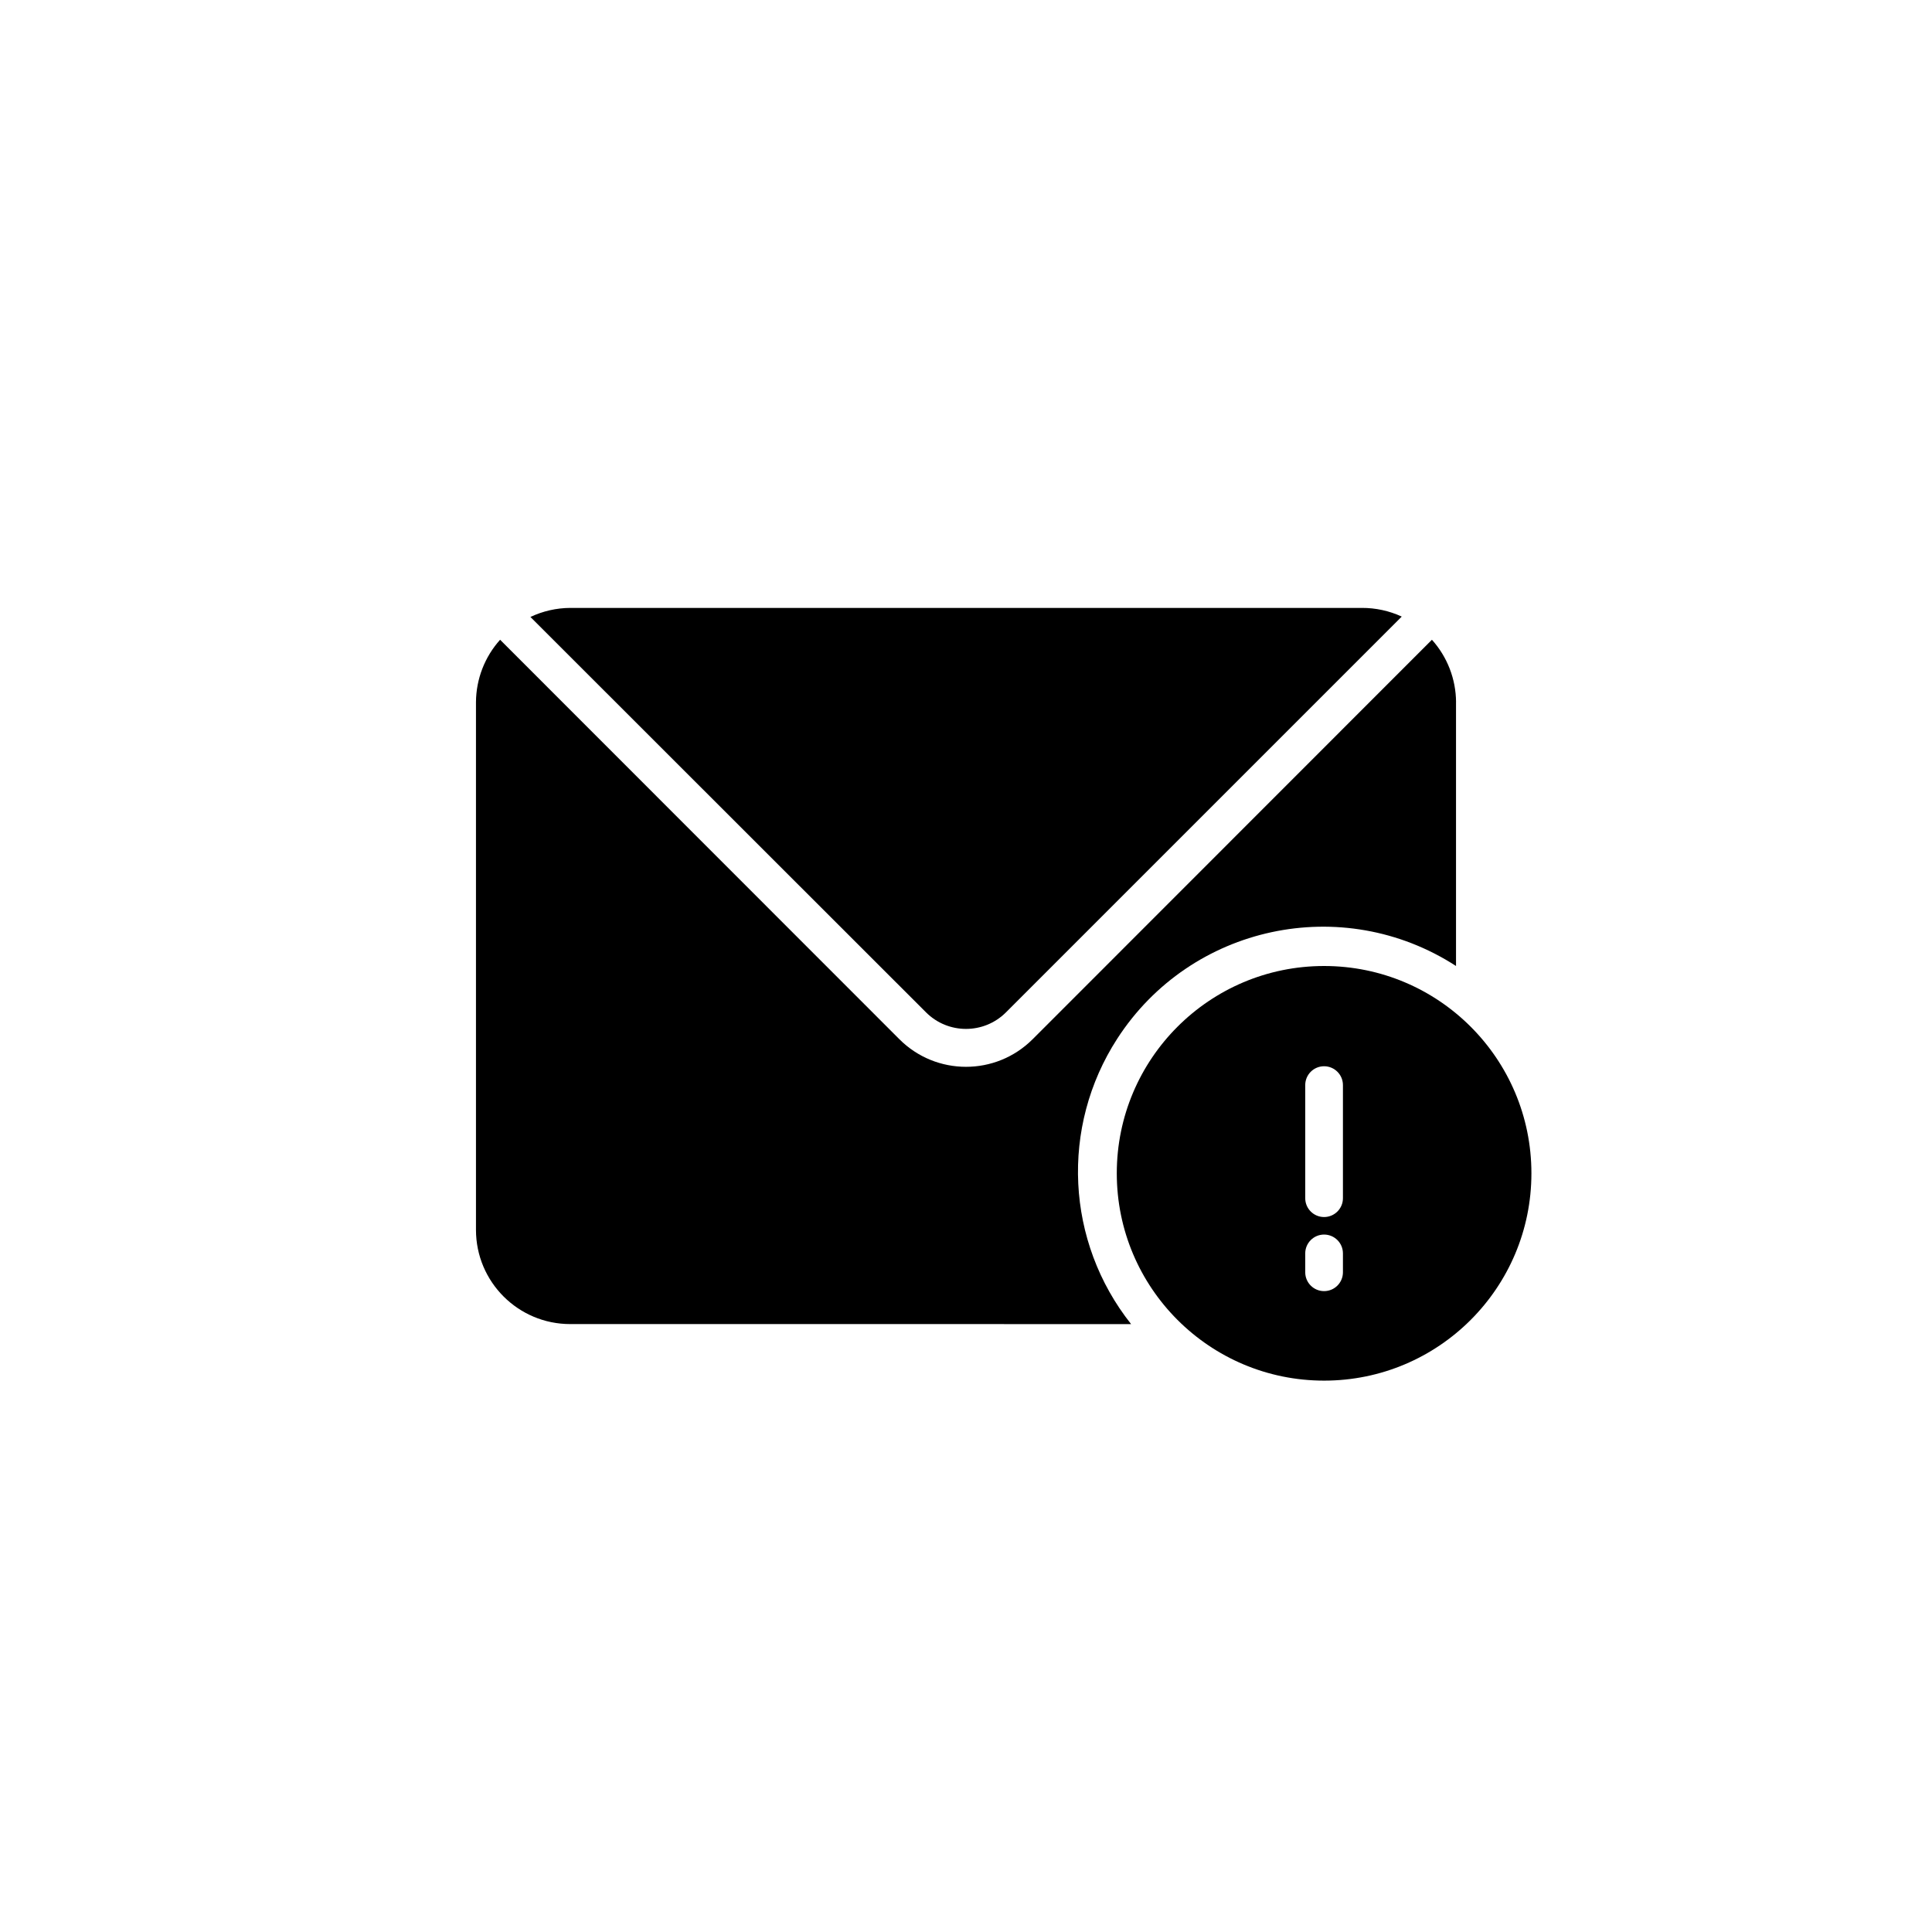
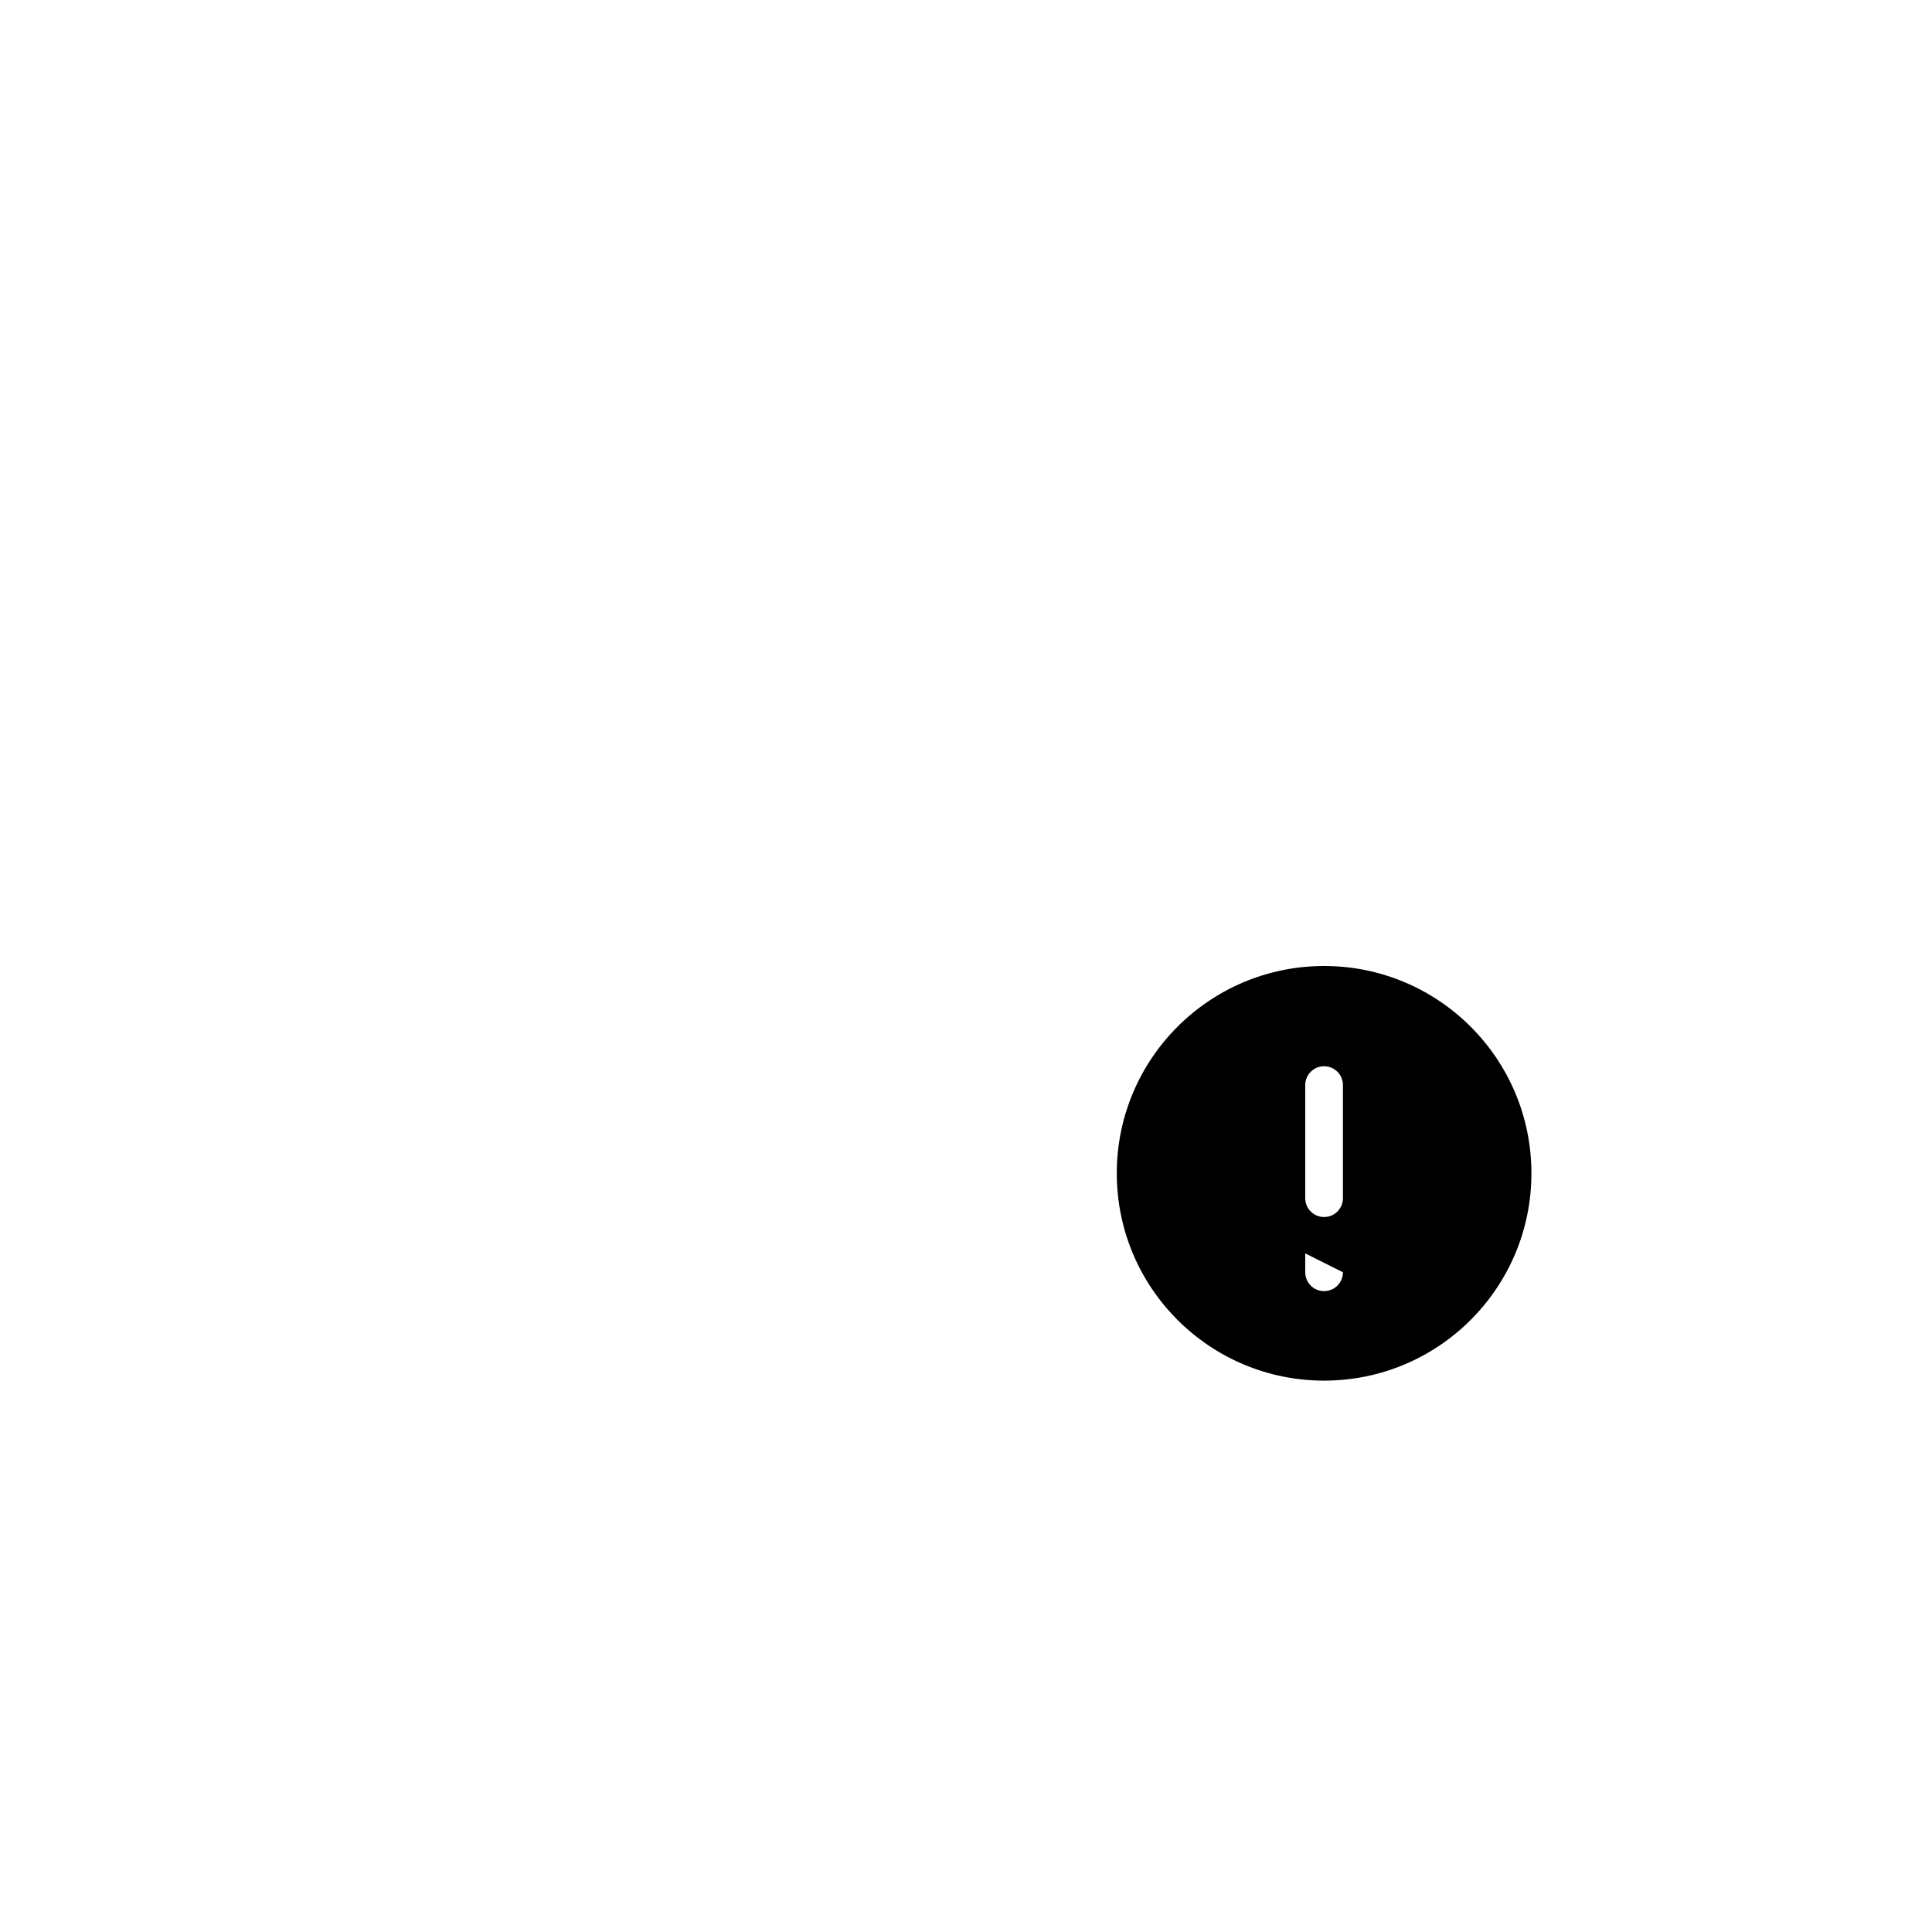
<svg xmlns="http://www.w3.org/2000/svg" fill="#000000" width="800px" height="800px" version="1.1" viewBox="144 144 512 512">
  <g>
-     <path d="m389.41 412.29c5.852 5.844 15.328 5.844 21.176 0l104.89-104.89c-3.32-1.531-6.934-2.316-10.59-2.297h-209.78c-3.644 0.02-7.242 0.84-10.539 2.398z" />
-     <path d="m529.86 330.07v69.926c-30.113-19.473-70.309-10.844-89.781 19.273-15.121 23.387-13.645 53.816 3.672 75.629l-148.64-0.004c-13.793 0-24.973-11.18-24.973-24.973v-139.85c0.039-6.106 2.312-11.988 6.394-16.531l105.79 105.84c9.738 9.766 25.551 9.785 35.316 0.043 0.016-0.016 0.031-0.031 0.047-0.043l105.79-105.84c4.082 4.547 6.356 10.426 6.394 16.535z" />
-     <path d="m494.9 400c-30.344 0-54.941 24.598-54.941 54.941s24.598 54.941 54.941 54.941 54.941-24.598 54.941-54.941-24.598-54.941-54.941-54.941zm4.992 81.164c0 2.758-2.234 4.996-4.996 4.996-2.758 0-4.996-2.234-4.996-4.996v-4.996c0-2.758 2.234-4.996 4.996-4.996 2.758 0 4.996 2.234 4.996 4.996zm0-19.633c0 2.758-2.234 4.996-4.996 4.996-2.758 0-4.996-2.234-4.996-4.996v-29.969c0-2.758 2.234-4.996 4.996-4.996 2.758 0 4.996 2.234 4.996 4.996z" />
+     <path d="m494.9 400c-30.344 0-54.941 24.598-54.941 54.941s24.598 54.941 54.941 54.941 54.941-24.598 54.941-54.941-24.598-54.941-54.941-54.941zm4.992 81.164c0 2.758-2.234 4.996-4.996 4.996-2.758 0-4.996-2.234-4.996-4.996v-4.996zm0-19.633c0 2.758-2.234 4.996-4.996 4.996-2.758 0-4.996-2.234-4.996-4.996v-29.969c0-2.758 2.234-4.996 4.996-4.996 2.758 0 4.996 2.234 4.996 4.996z" />
  </g>
</svg>